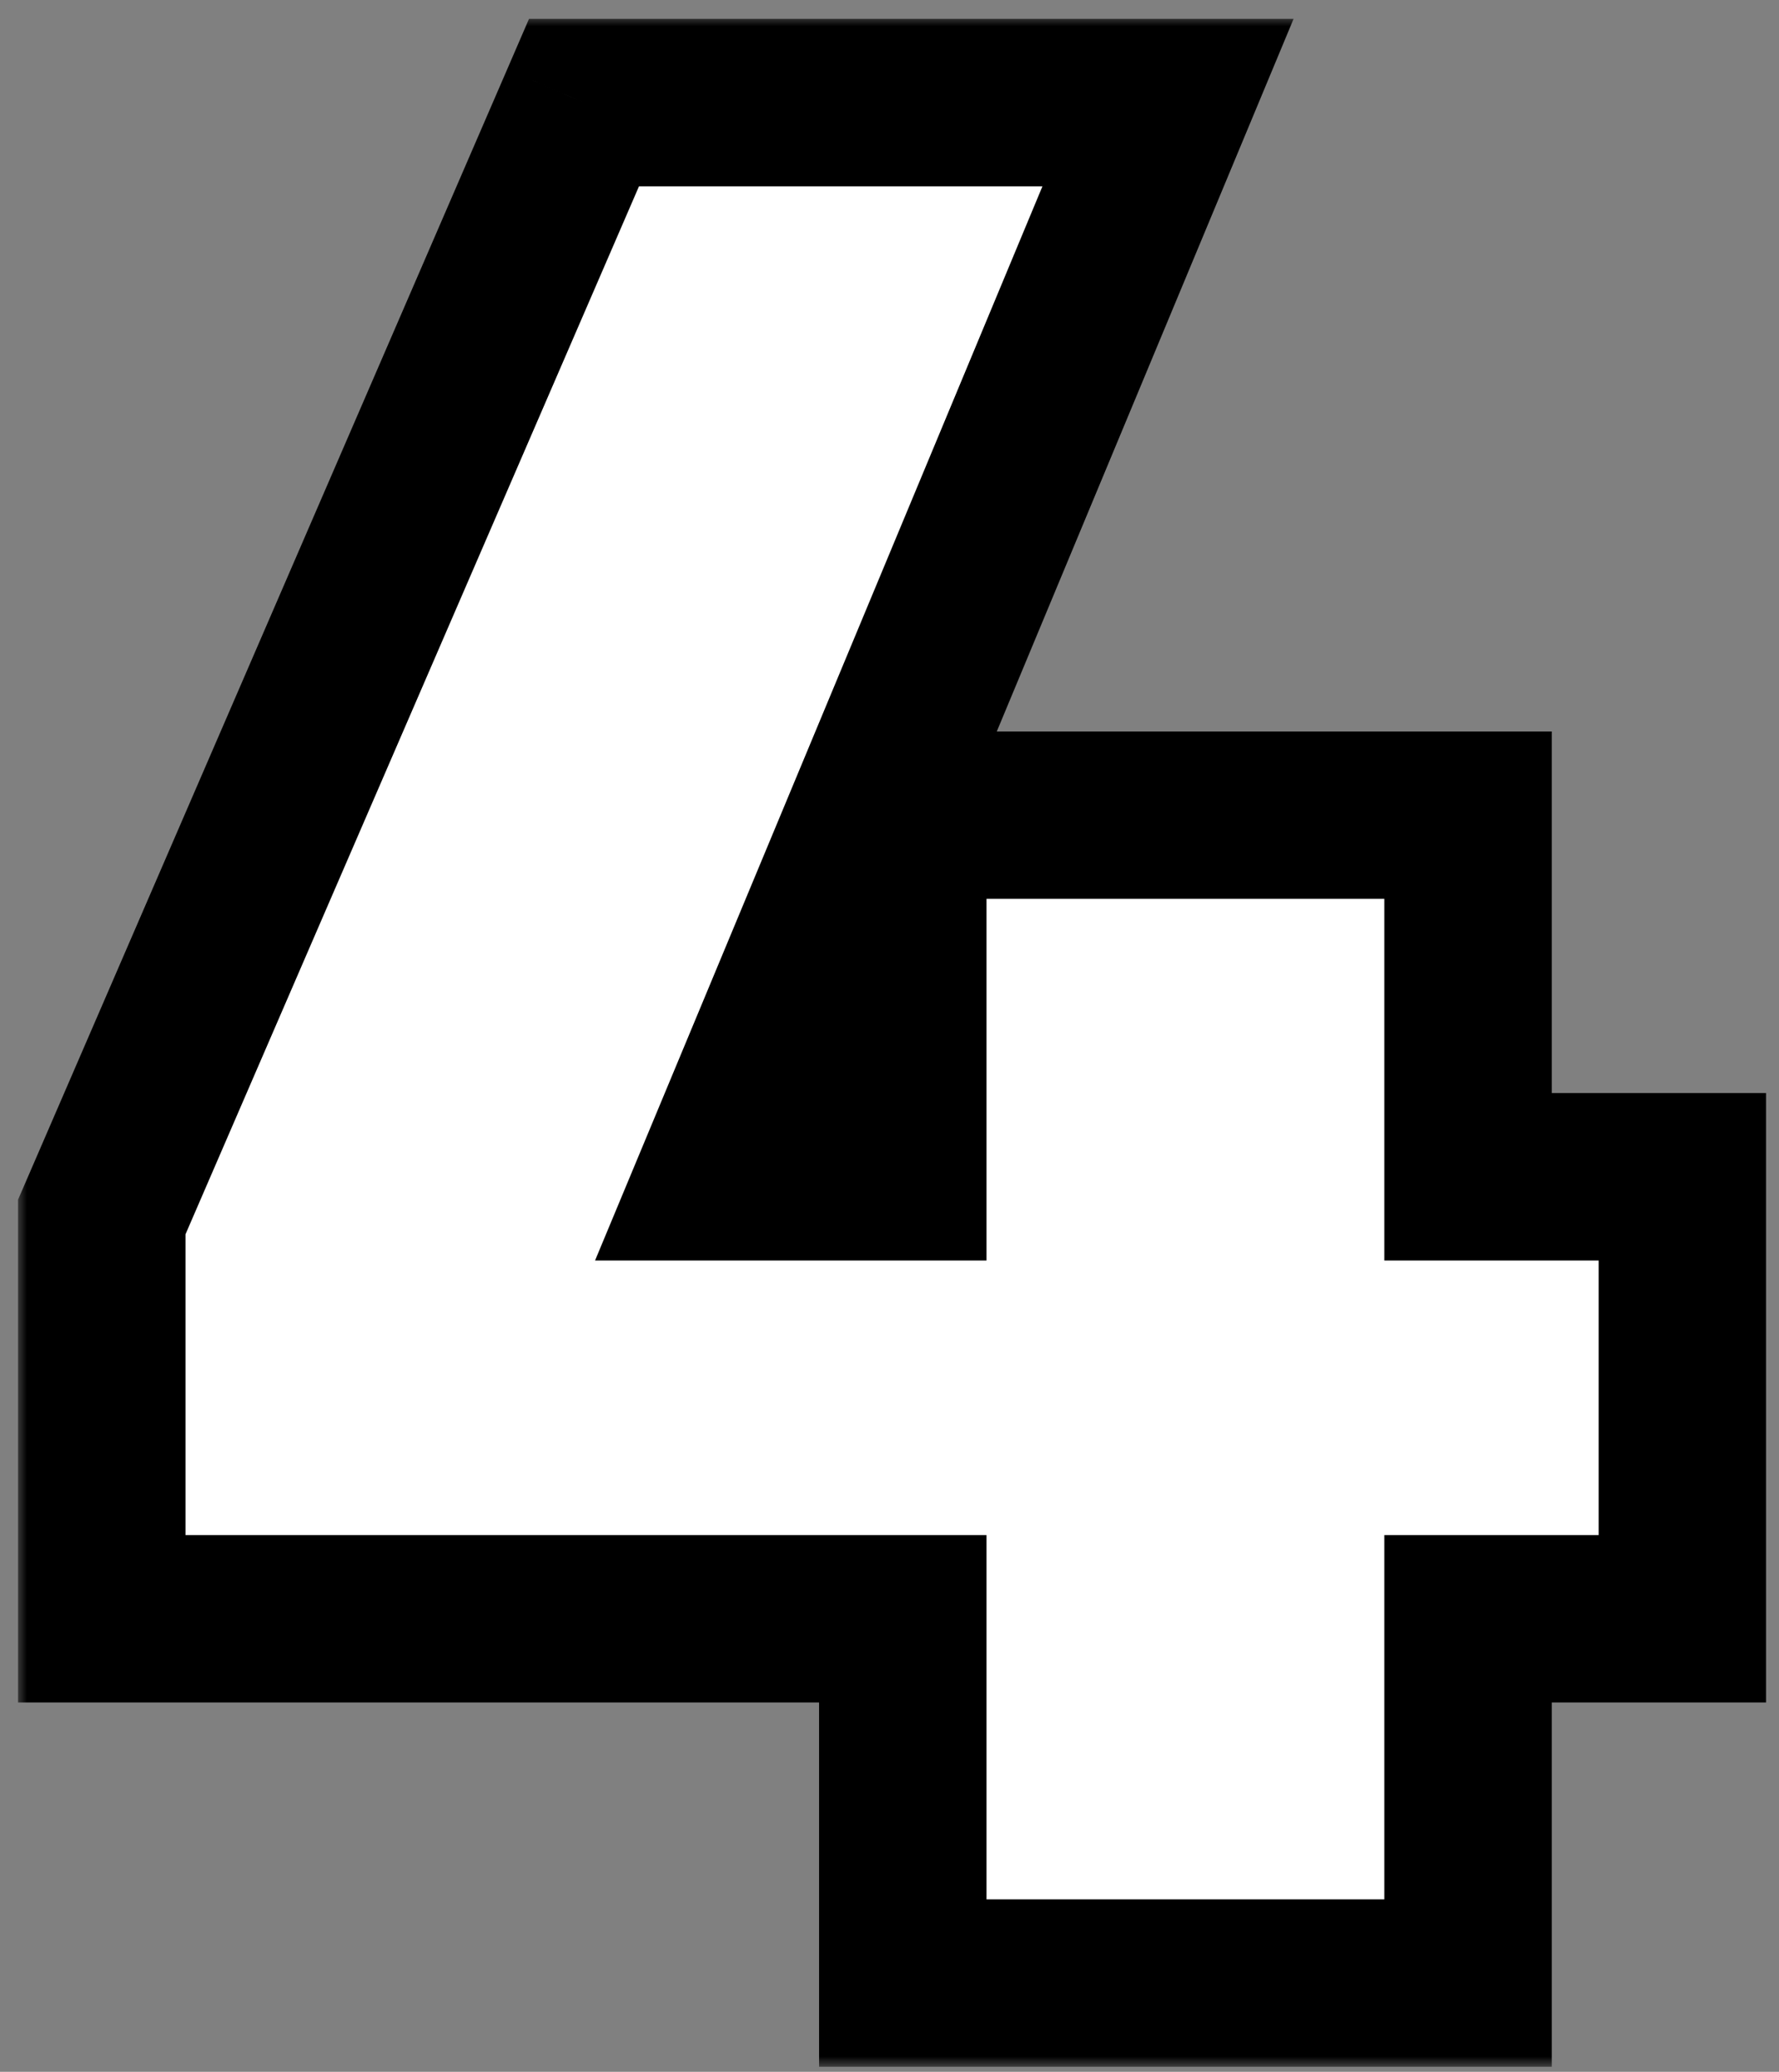
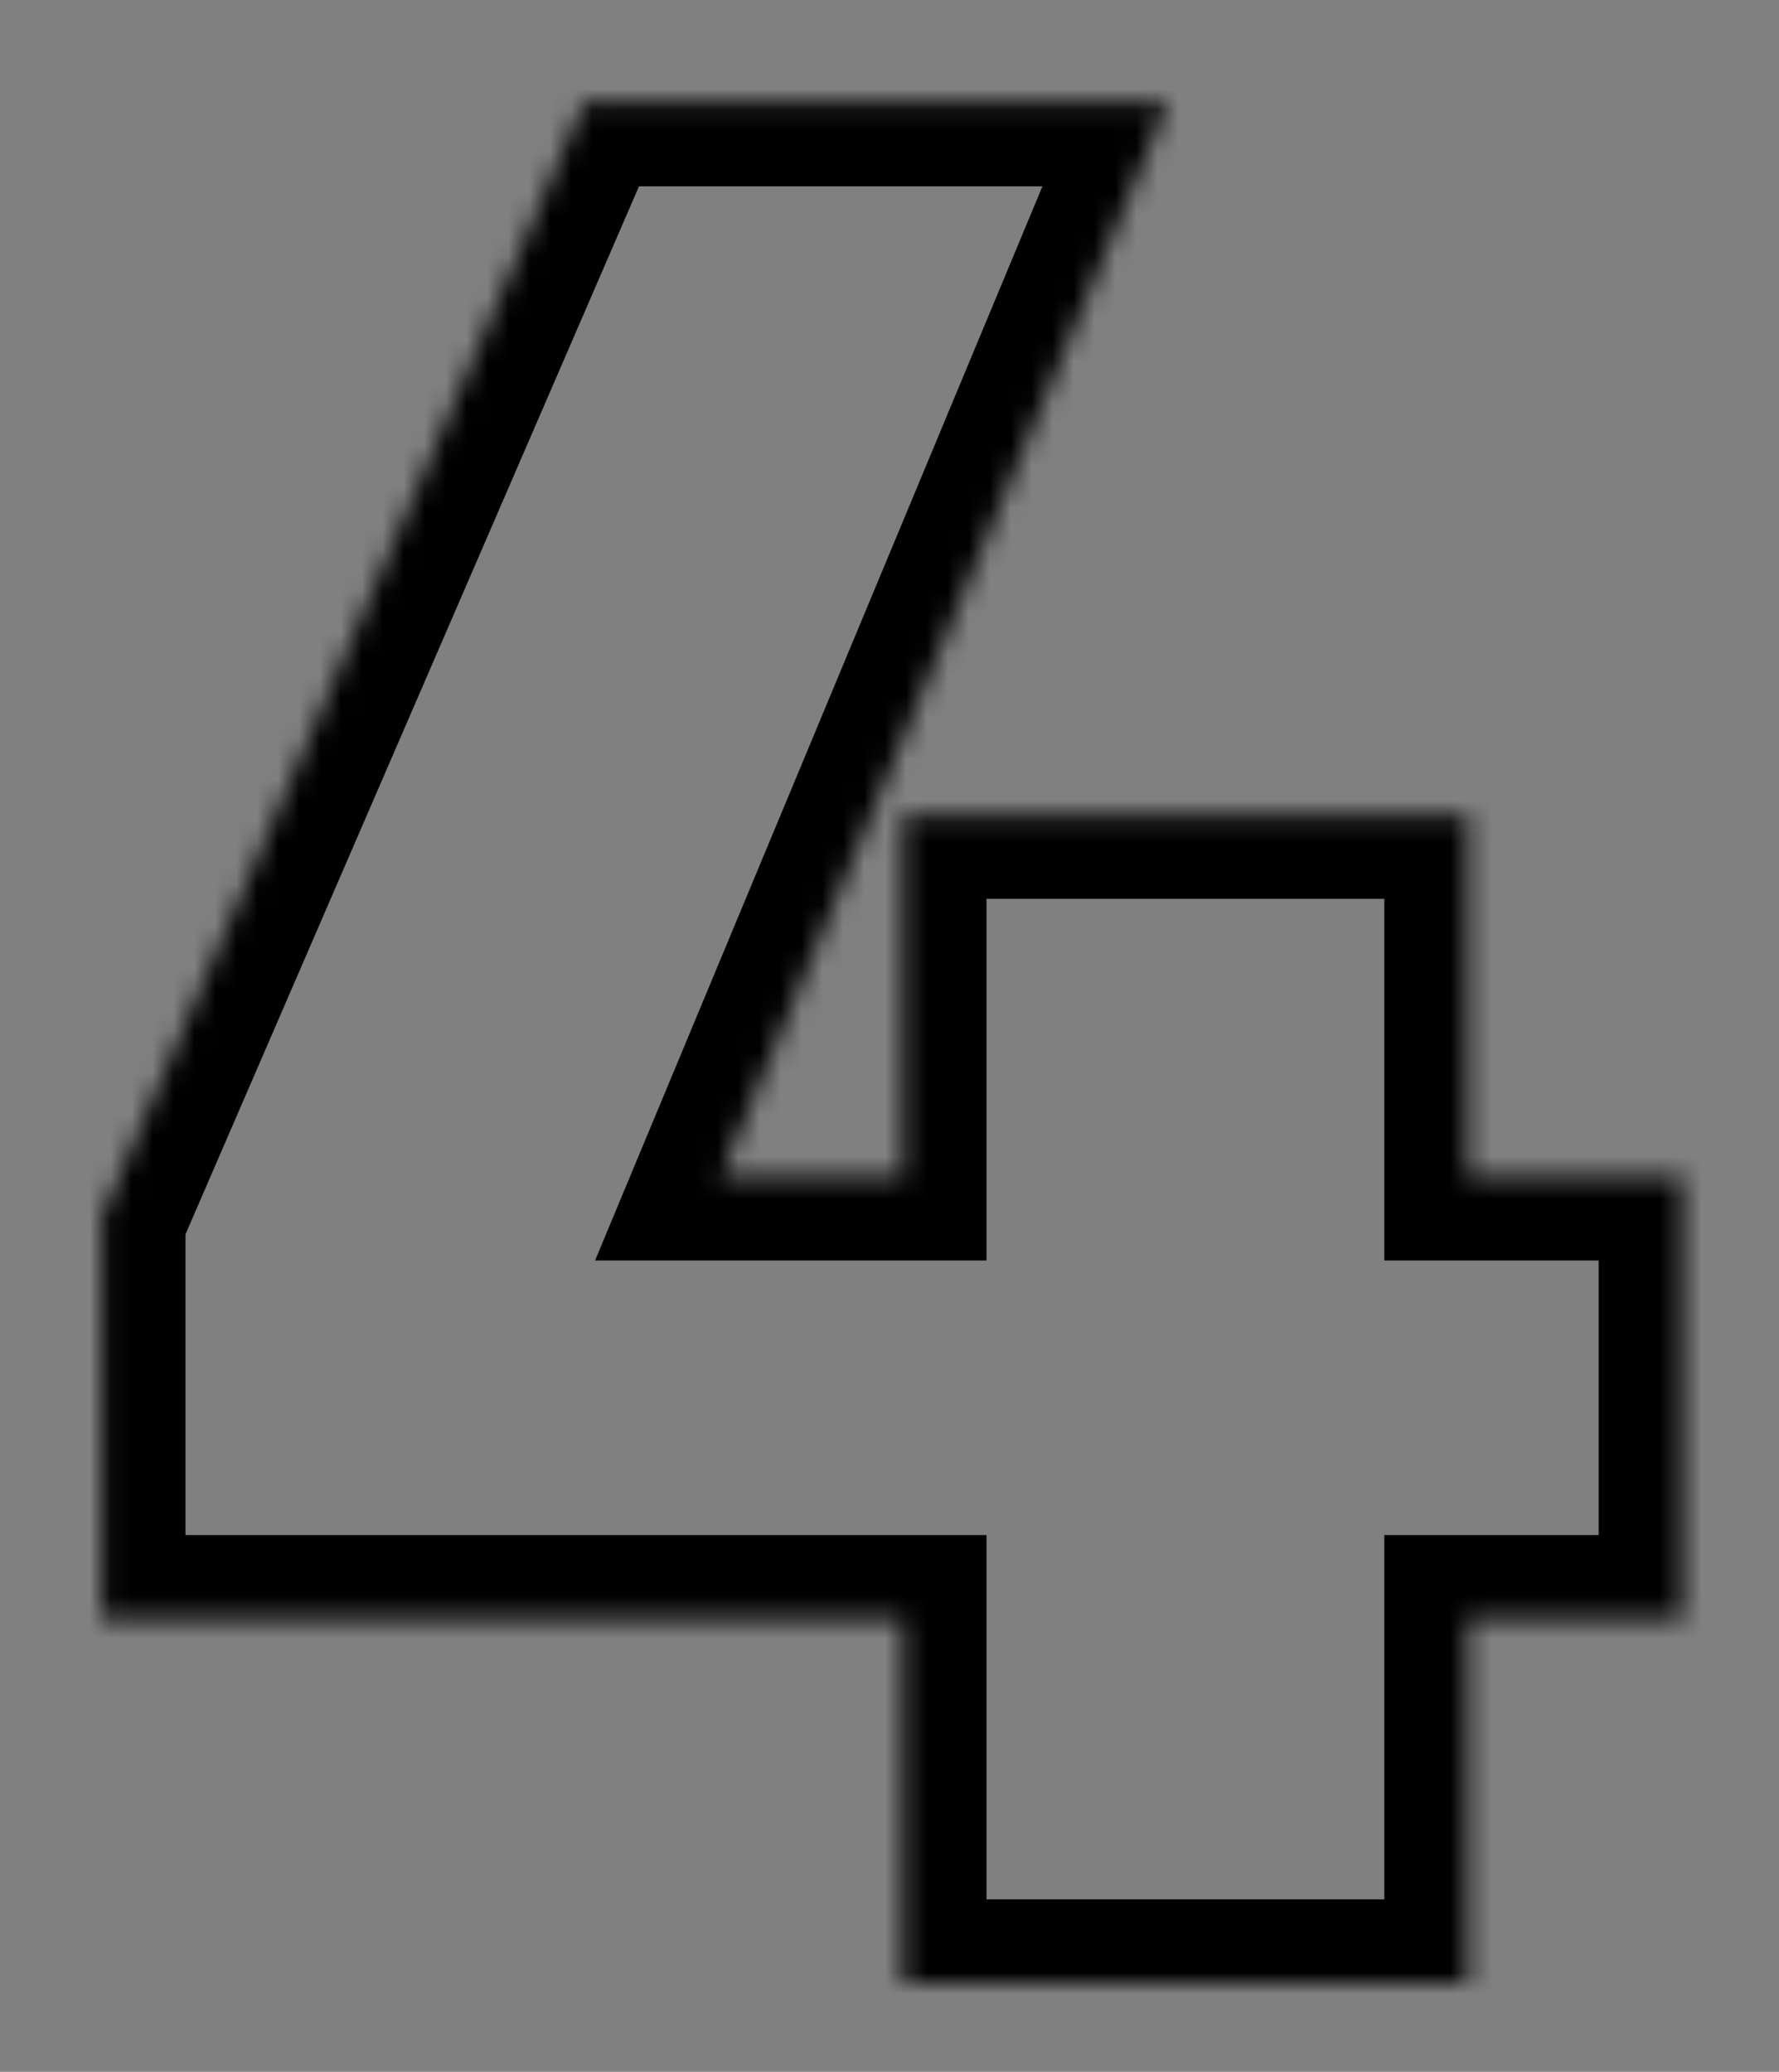
<svg xmlns="http://www.w3.org/2000/svg" width="85" height="99" viewBox="0 0 85 99" fill="none">
  <rect x="0" y="0" width="85" height="99" fill="#808080" stroke="none" />
  <mask id="path-1-outside-1_9_334" maskUnits="userSpaceOnUse" x="0.791" y="0.759" width="84" height="98" fill="black">
-     <rect fill="white" x="0.791" y="0.759" width="84" height="98" />
    <path d="M27.903 4.903H55.807L34.431 56.231H43.135V38.951H70.143V56.231H80.383V77.351H70.143V94.759H43.135V77.351H4.863V58.151L27.903 4.903Z" />
  </mask>
-   <path d="M27.903 4.903H55.807L34.431 56.231H43.135V38.951H70.143V56.231H80.383V77.351H70.143V94.759H43.135V77.351H4.863V58.151L27.903 4.903Z" fill="white" />
  <path d="M27.903 4.903V0.903H25.275L24.232 3.315L27.903 4.903ZM55.807 4.903L59.5 6.441L61.806 0.903H55.807V4.903ZM34.431 56.231L30.738 54.694L28.432 60.231H34.431V56.231ZM43.135 56.231V60.231H47.135V56.231H43.135ZM43.135 38.951V34.951H39.135V38.951H43.135ZM70.143 38.951H74.143V34.951H70.143V38.951ZM70.143 56.231H66.143V60.231H70.143V56.231ZM80.383 56.231H84.383V52.231H80.383V56.231ZM80.383 77.351V81.351H84.383V77.351H80.383ZM70.143 77.351V73.351H66.143V77.351H70.143ZM70.143 94.759V98.759H74.143V94.759H70.143ZM43.135 94.759H39.135V98.759H43.135V94.759ZM43.135 77.351H47.135V73.351H43.135V77.351ZM4.863 77.351H0.863V81.351H4.863V77.351ZM4.863 58.151L1.192 56.563L0.863 57.323V58.151H4.863ZM27.903 8.903H55.807V0.903H27.903V8.903ZM52.114 3.365L30.738 54.694L38.124 57.769L59.5 6.441L52.114 3.365ZM34.431 60.231H43.135V52.231H34.431V60.231ZM47.135 56.231V38.951H39.135V56.231H47.135ZM43.135 42.951H70.143V34.951H43.135V42.951ZM66.143 38.951V56.231H74.143V38.951H66.143ZM70.143 60.231H80.383V52.231H70.143V60.231ZM76.383 56.231V77.351H84.383V56.231H76.383ZM80.383 73.351H70.143V81.351H80.383V73.351ZM66.143 77.351V94.759H74.143V77.351H66.143ZM70.143 90.759H43.135V98.759H70.143V90.759ZM47.135 94.759V77.351H39.135V94.759H47.135ZM43.135 73.351H4.863V81.351H43.135V73.351ZM8.863 77.351V58.151H0.863V77.351H8.863ZM8.534 59.74L31.574 6.492L24.232 3.315L1.192 56.563L8.534 59.74Z" fill="black" mask="url(#path-1-outside-1_9_334)" />
</svg>